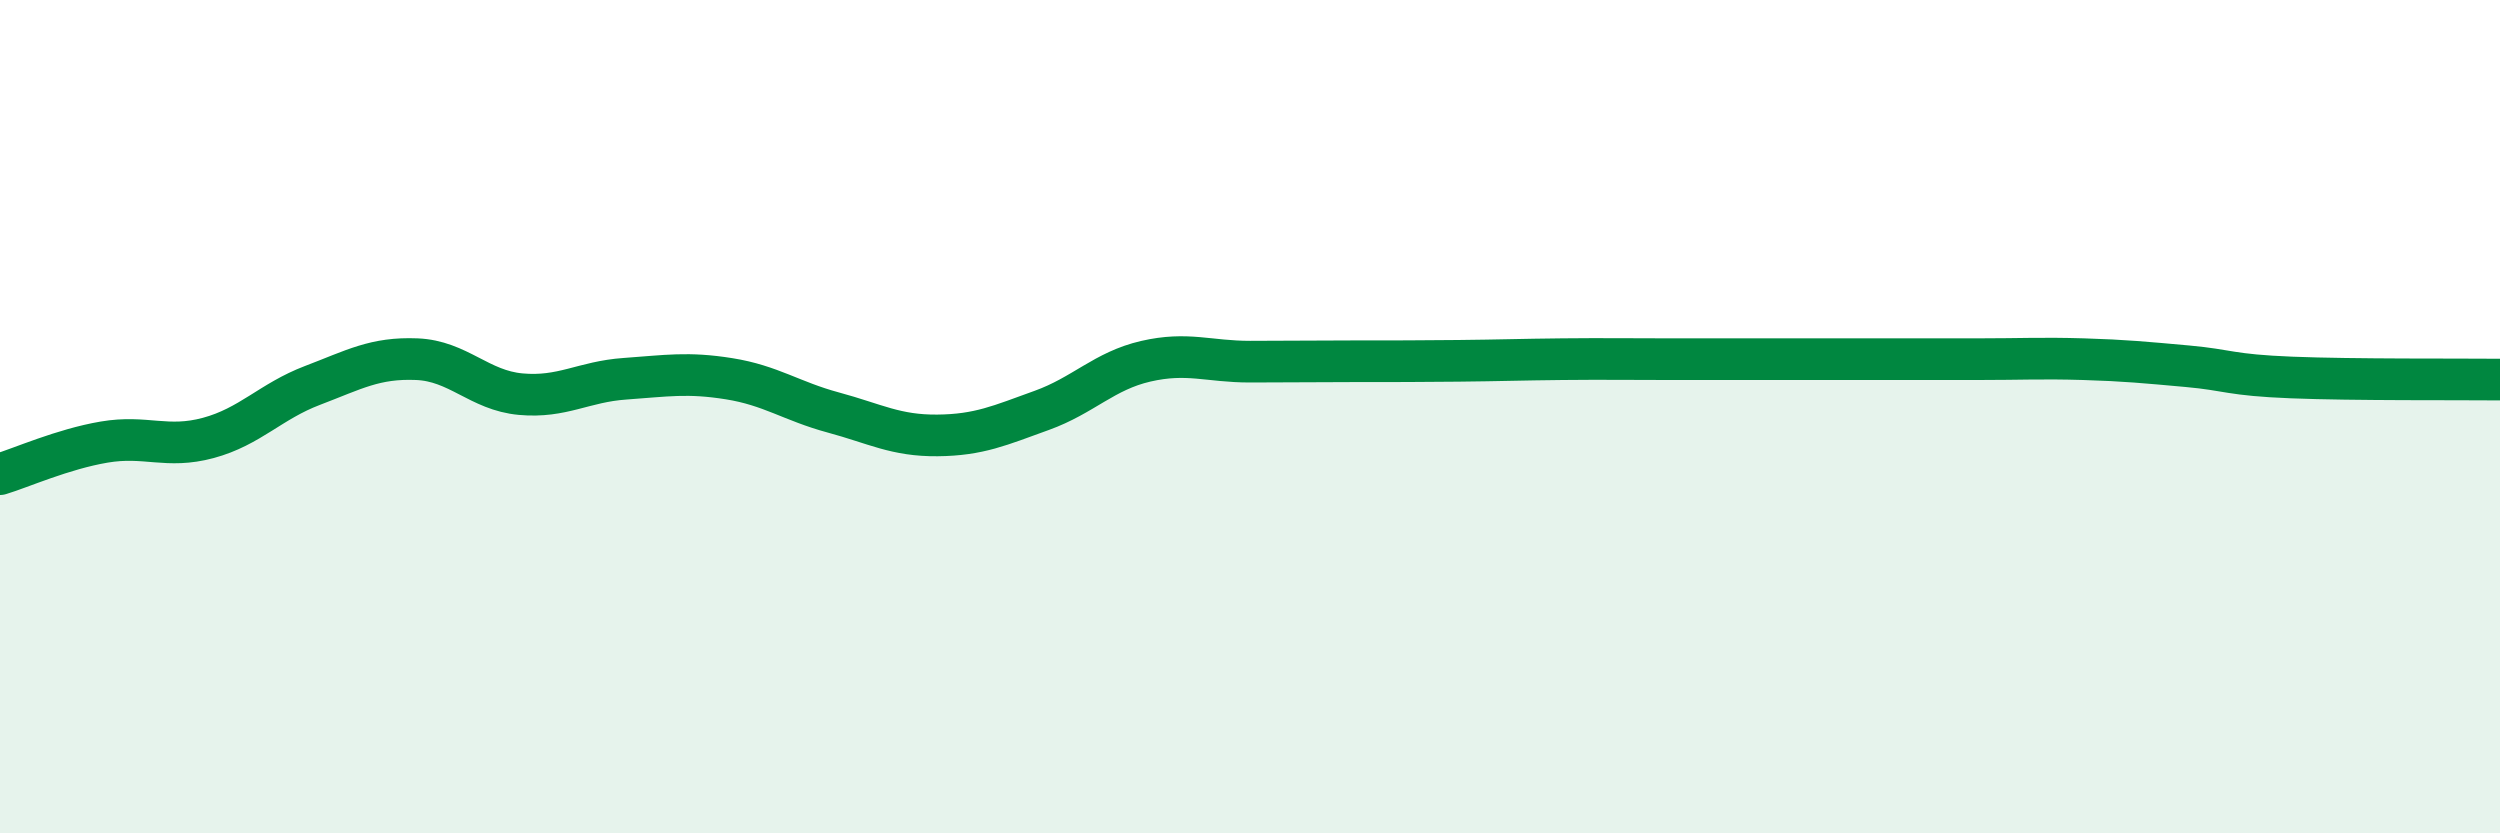
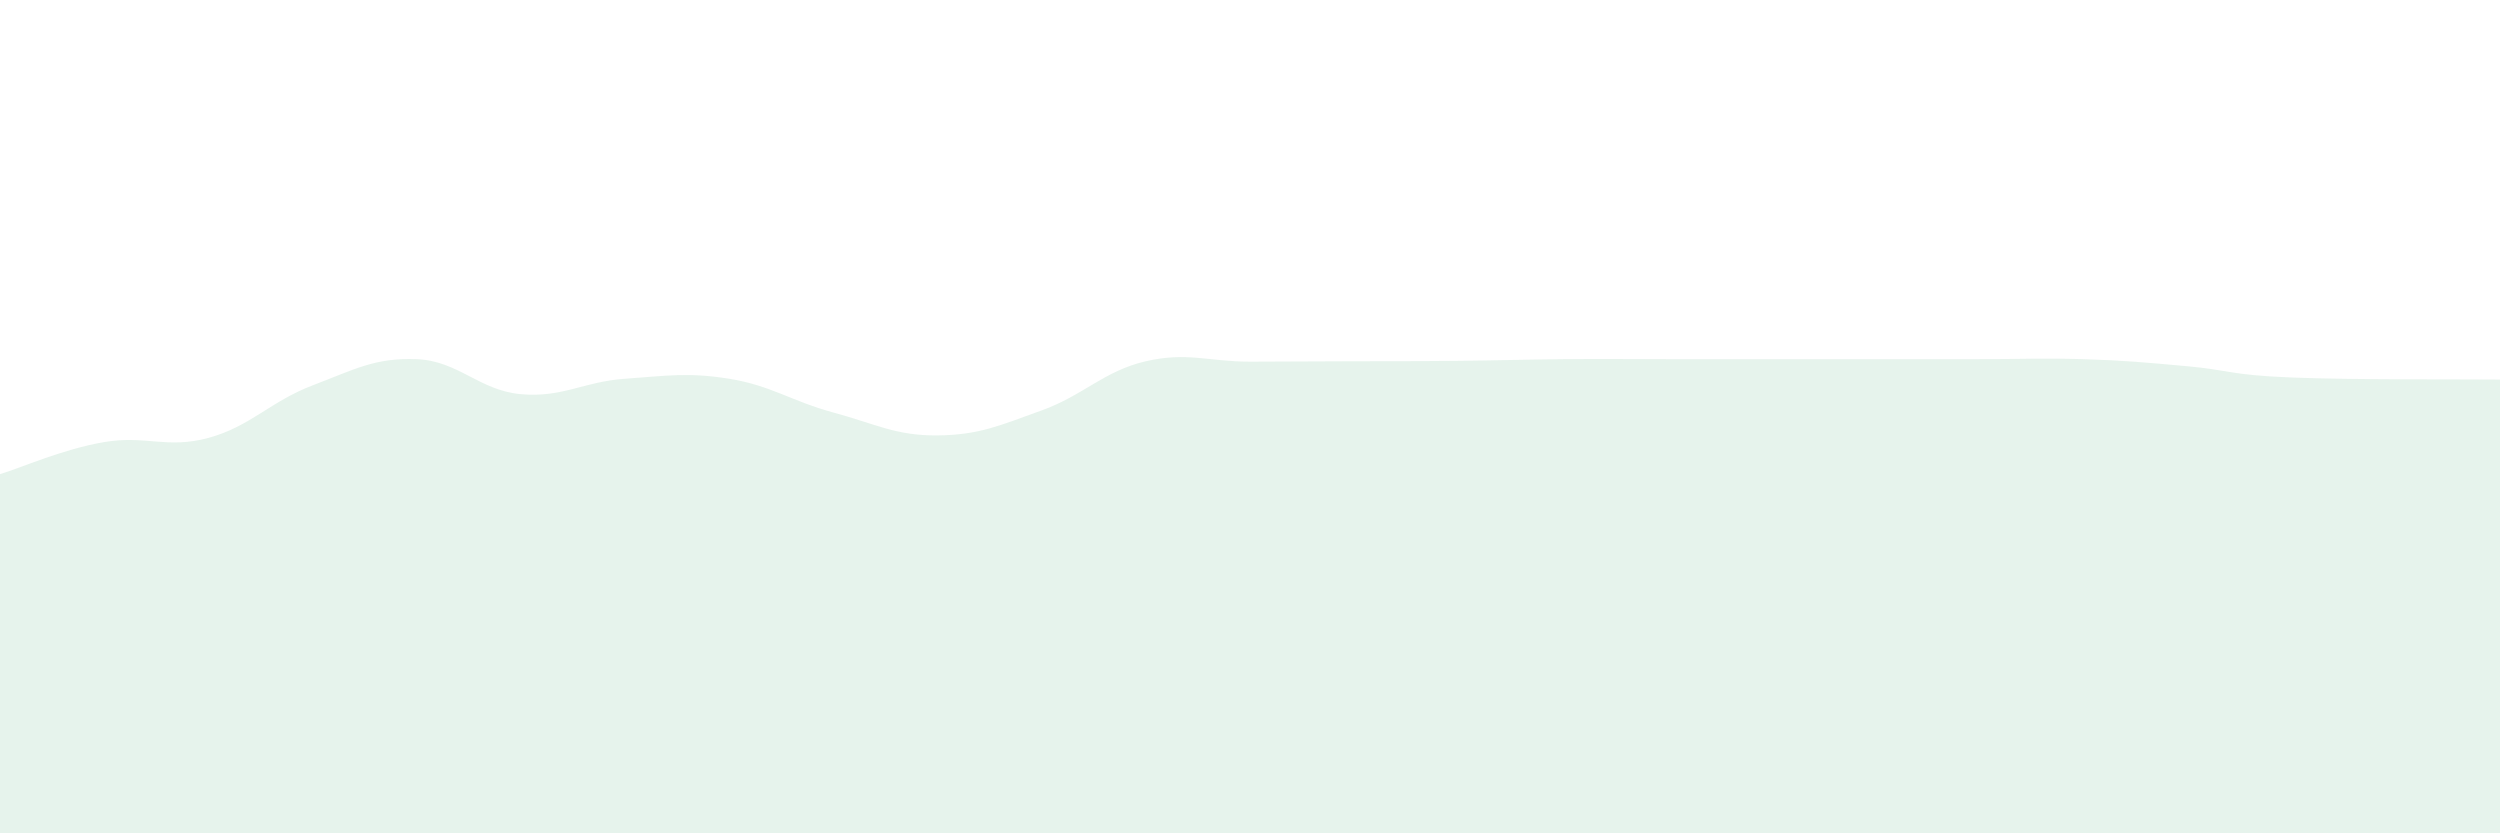
<svg xmlns="http://www.w3.org/2000/svg" width="60" height="20" viewBox="0 0 60 20">
  <path d="M 0,11.38 C 0.5,11.23 1.5,10.78 2.5,10.61 C 3.5,10.44 4,10.78 5,10.51 C 6,10.24 6.5,9.63 7.5,9.25 C 8.5,8.87 9,8.58 10,8.62 C 11,8.66 11.5,9.37 12.5,9.46 C 13.5,9.55 14,9.16 15,9.09 C 16,9.02 16.5,8.93 17.5,9.09 C 18.5,9.25 19,9.63 20,9.9 C 21,10.17 21.5,10.46 22.5,10.45 C 23.5,10.44 24,10.21 25,9.85 C 26,9.49 26.5,8.9 27.5,8.67 C 28.5,8.44 29,8.68 30,8.68 C 31,8.68 31.5,8.67 32.5,8.67 C 33.5,8.67 34,8.67 35,8.66 C 36,8.65 36.5,8.63 37.5,8.62 C 38.5,8.61 39,8.62 40,8.62 C 41,8.62 41.5,8.62 42.5,8.62 C 43.5,8.62 44,8.62 45,8.62 C 46,8.62 46.5,8.62 47.5,8.62 C 48.5,8.62 49,8.59 50,8.62 C 51,8.65 51.5,8.7 52.5,8.79 C 53.5,8.88 53.5,9 55,9.06 C 56.5,9.12 59,9.1 60,9.11L60 20L0 20Z" fill="#008740" opacity="0.1" stroke-linecap="round" stroke-linejoin="round" />
-   <path d="M 0,11.38 C 0.5,11.23 1.5,10.78 2.5,10.61 C 3.5,10.44 4,10.78 5,10.51 C 6,10.24 6.5,9.63 7.5,9.25 C 8.5,8.87 9,8.58 10,8.62 C 11,8.66 11.5,9.37 12.5,9.46 C 13.5,9.55 14,9.16 15,9.09 C 16,9.02 16.5,8.93 17.5,9.09 C 18.5,9.25 19,9.63 20,9.9 C 21,10.17 21.5,10.46 22.5,10.45 C 23.5,10.44 24,10.21 25,9.85 C 26,9.49 26.5,8.9 27.5,8.67 C 28.5,8.44 29,8.68 30,8.68 C 31,8.68 31.5,8.67 32.5,8.67 C 33.5,8.67 34,8.67 35,8.66 C 36,8.65 36.5,8.63 37.5,8.62 C 38.5,8.61 39,8.62 40,8.62 C 41,8.62 41.5,8.62 42.5,8.62 C 43.5,8.62 44,8.62 45,8.62 C 46,8.62 46.5,8.62 47.5,8.62 C 48.5,8.62 49,8.59 50,8.62 C 51,8.65 51.5,8.7 52.5,8.79 C 53.5,8.88 53.5,9 55,9.06 C 56.5,9.12 59,9.1 60,9.11" stroke="#008740" stroke-width="1" fill="none" stroke-linecap="round" stroke-linejoin="round" />
</svg>